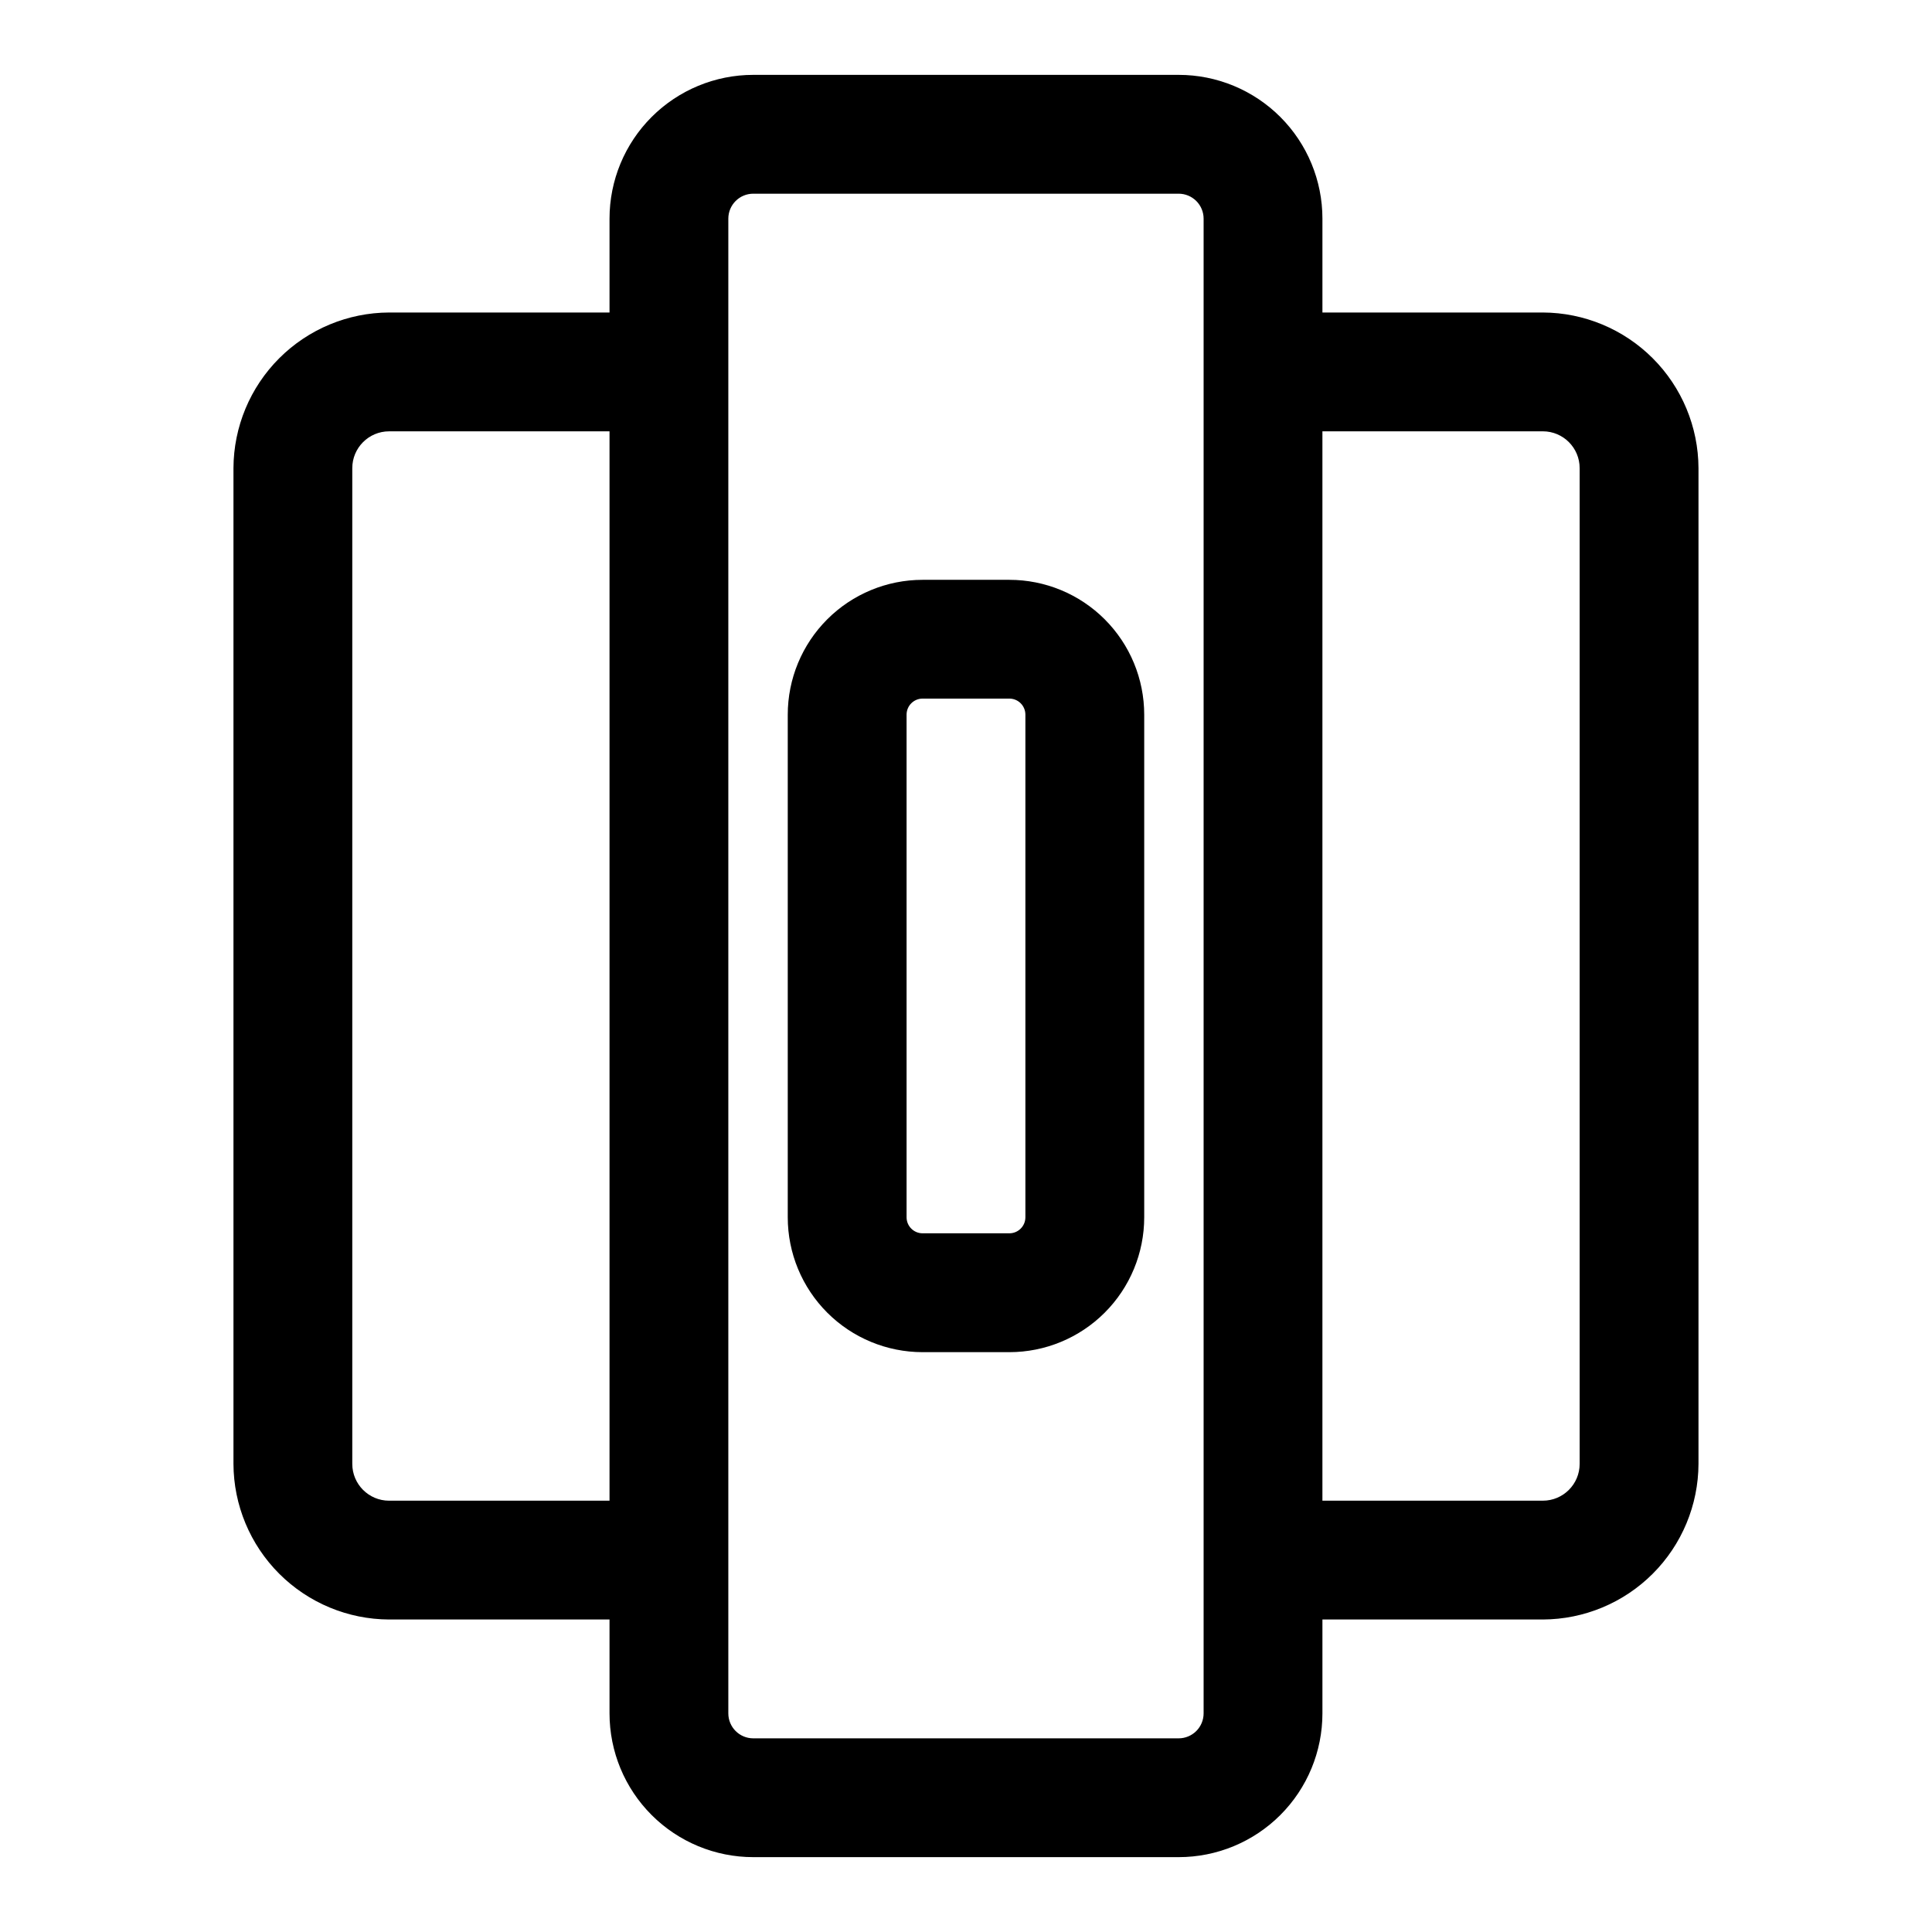
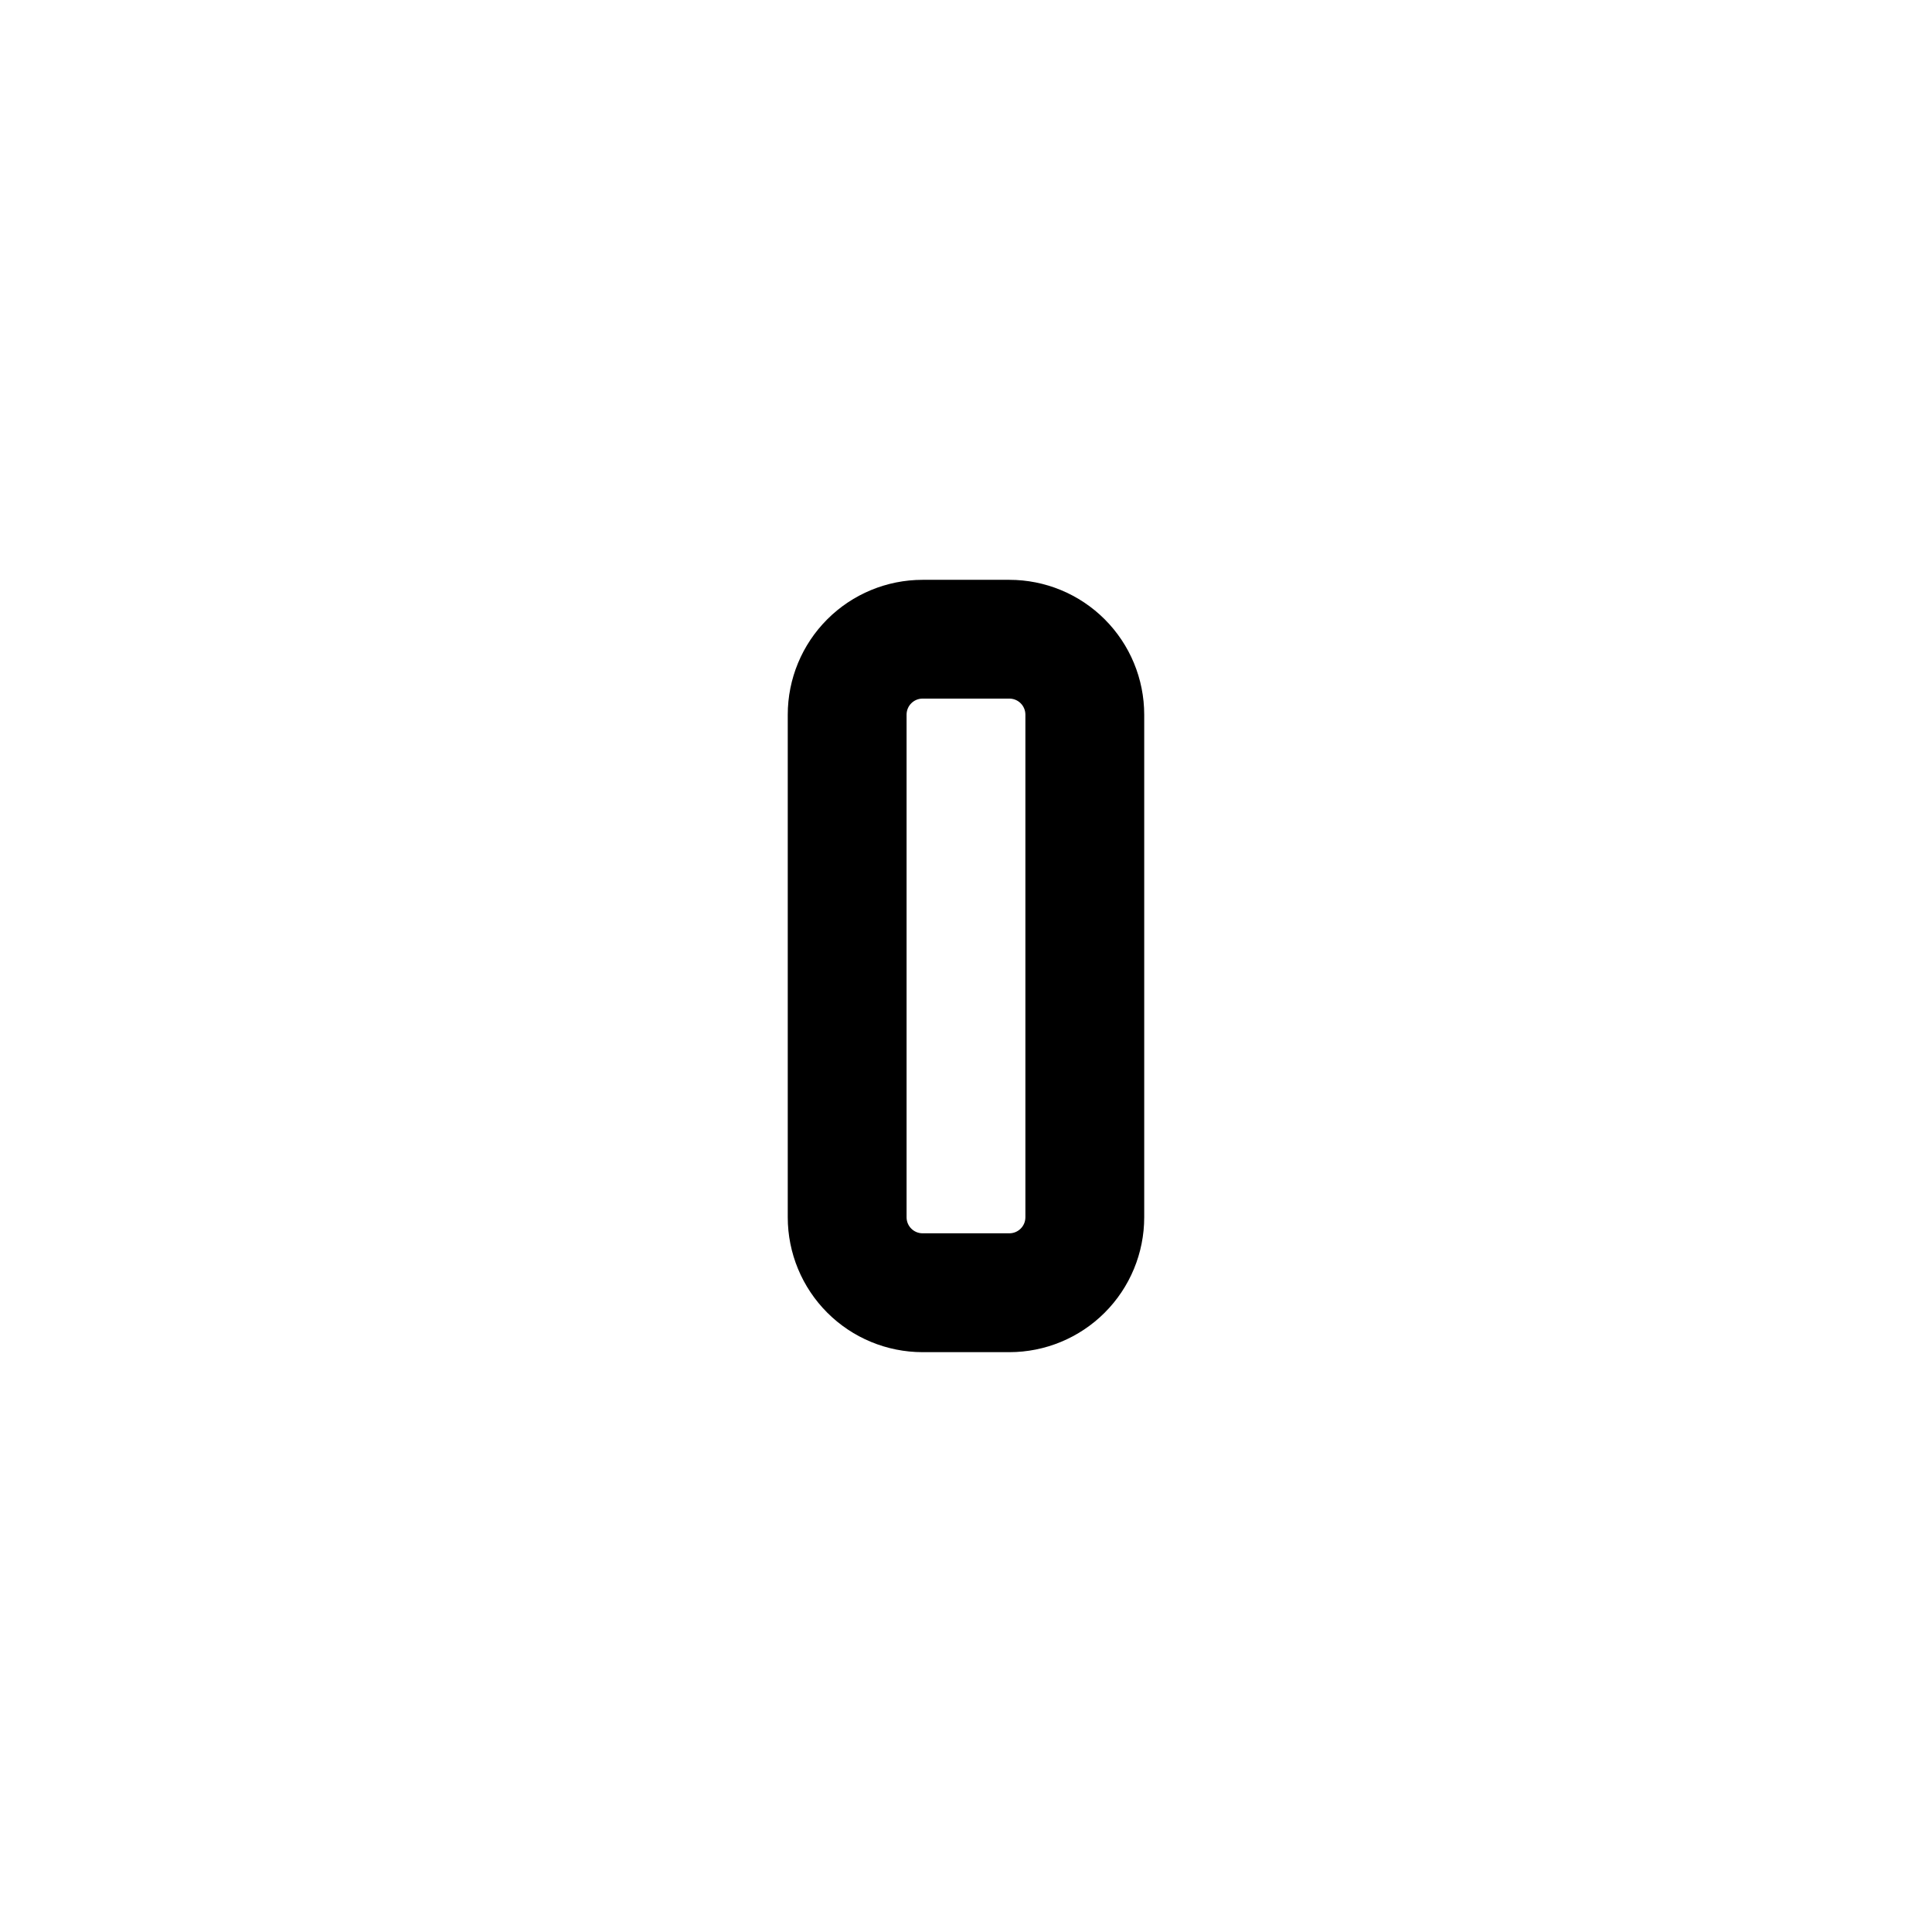
<svg xmlns="http://www.w3.org/2000/svg" fill="#000000" width="800px" height="800px" version="1.1" viewBox="144 144 512 512">
  <g>
-     <path d="m456.36 163.84h-112.73c-10.105 0-19.797 4.016-26.941 11.16-7.148 7.144-11.16 16.836-11.16 26.941v24.875h-58.41c-10.93 0.043-21.395 4.402-29.125 12.129-7.727 7.727-12.086 18.195-12.125 29.121v263.87c0.039 10.926 4.398 21.395 12.125 29.121 7.731 7.727 18.195 12.086 29.125 12.129h58.41v24.875c0 10.105 4.012 19.797 11.16 26.941 7.144 7.144 16.836 11.16 26.941 11.16h112.73c10.105 0 19.793-4.016 26.941-11.16 7.144-7.144 11.156-16.836 11.156-26.941v-24.875h58.414c10.926-0.043 21.395-4.402 29.121-12.129 7.727-7.727 12.086-18.195 12.125-29.121v-263.87c-0.039-10.926-4.398-21.395-12.125-29.121-7.727-7.727-18.195-12.086-29.121-12.129h-58.414v-24.875c0-10.105-4.012-19.797-11.156-26.941-7.148-7.144-16.836-11.16-26.941-11.16zm-209.24 377.86c-5.391 0-9.762-4.371-9.762-9.762v-263.87c0-5.391 4.371-9.762 9.762-9.762h58.41v283.39zm215.85 56.363c0 1.754-0.699 3.438-1.938 4.676-1.242 1.238-2.922 1.938-4.676 1.938h-112.73c-3.652 0-6.613-2.961-6.613-6.613v-396.12c0-3.652 2.961-6.613 6.613-6.613h112.73c1.754 0 3.434 0.699 4.676 1.938 1.238 1.242 1.938 2.922 1.938 4.676zm89.898-339.76c5.391 0 9.758 4.371 9.758 9.762v263.87c0 5.391-4.367 9.762-9.758 9.762h-58.414v-283.39z" />
    <path d="m411.49 297.66h-22.988c-9.477 0-18.566 3.762-25.27 10.465s-10.469 15.793-10.469 25.273v133.2c0 9.477 3.766 18.566 10.469 25.27 6.703 6.703 15.793 10.469 25.27 10.469h22.988c9.477 0 18.57-3.766 25.27-10.469 6.703-6.703 10.469-15.793 10.469-25.27v-133.2c0-9.48-3.766-18.57-10.469-25.273-6.699-6.703-15.793-10.465-25.27-10.465zm4.25 168.93c0 2.348-1.902 4.25-4.25 4.25h-22.988c-2.348 0-4.25-1.902-4.25-4.25v-133.2c0-2.348 1.902-4.254 4.25-4.254h22.988c2.348 0 4.25 1.906 4.25 4.254z" />
  </g>
</svg>